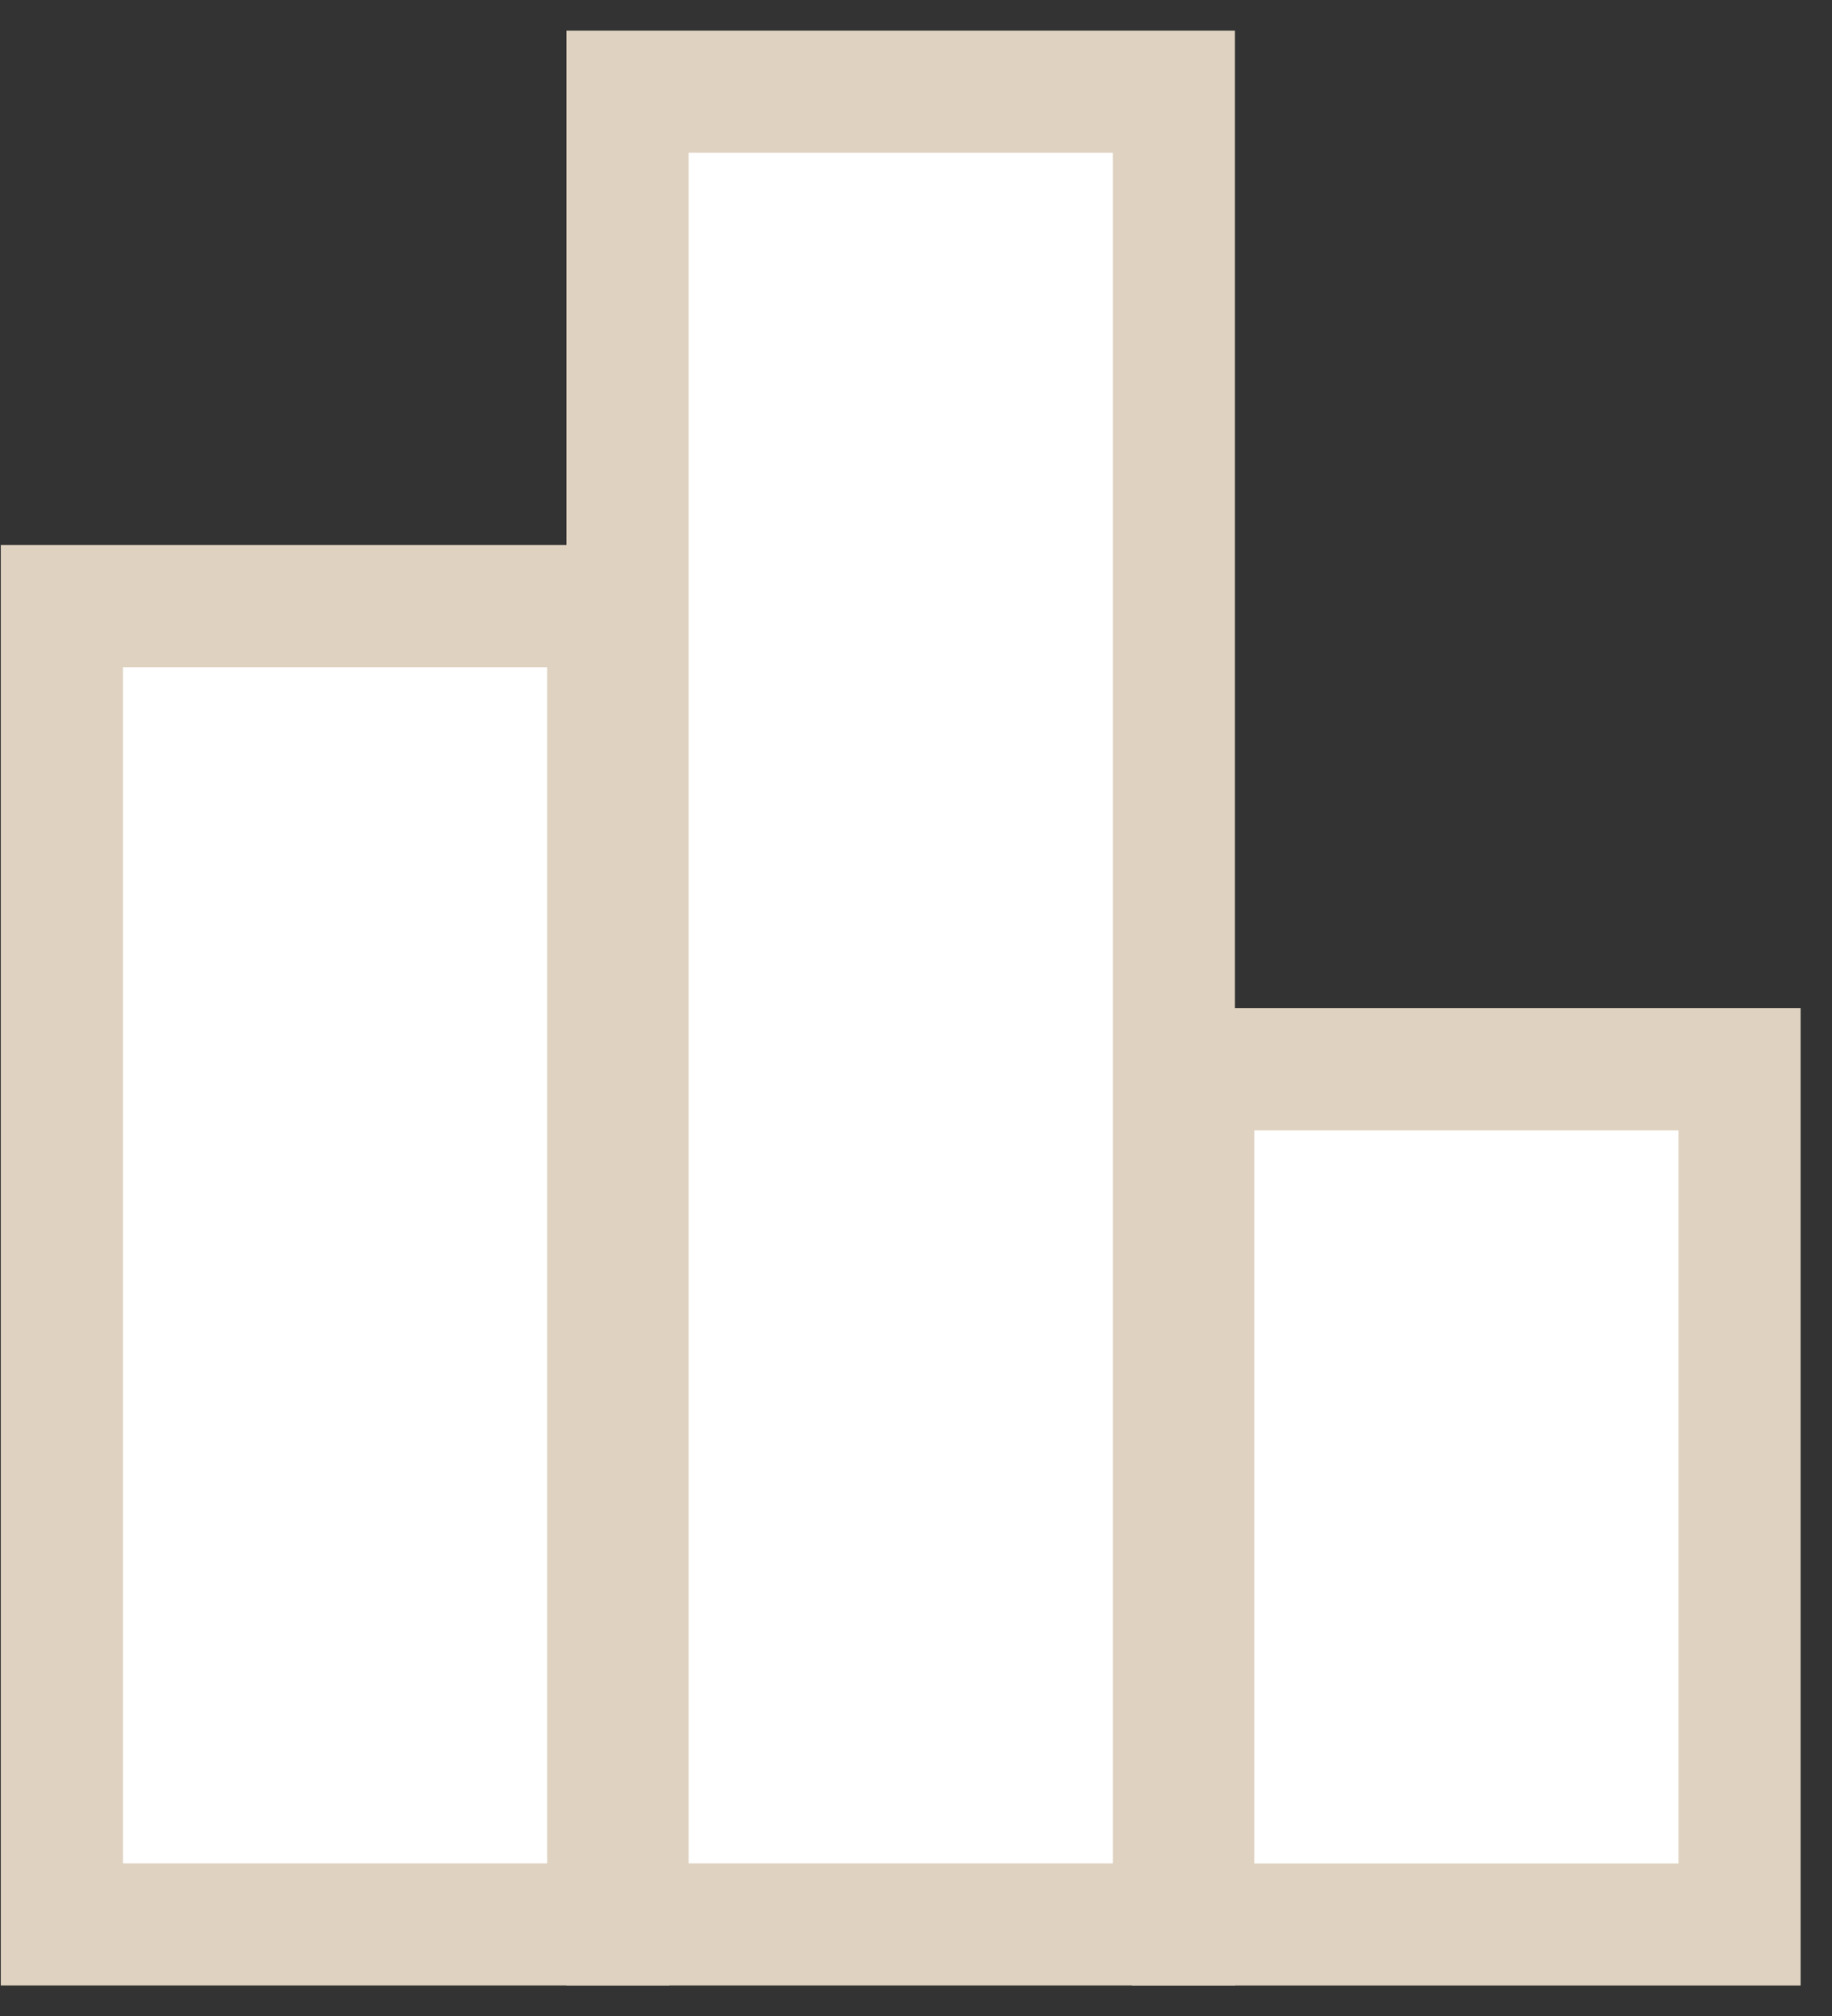
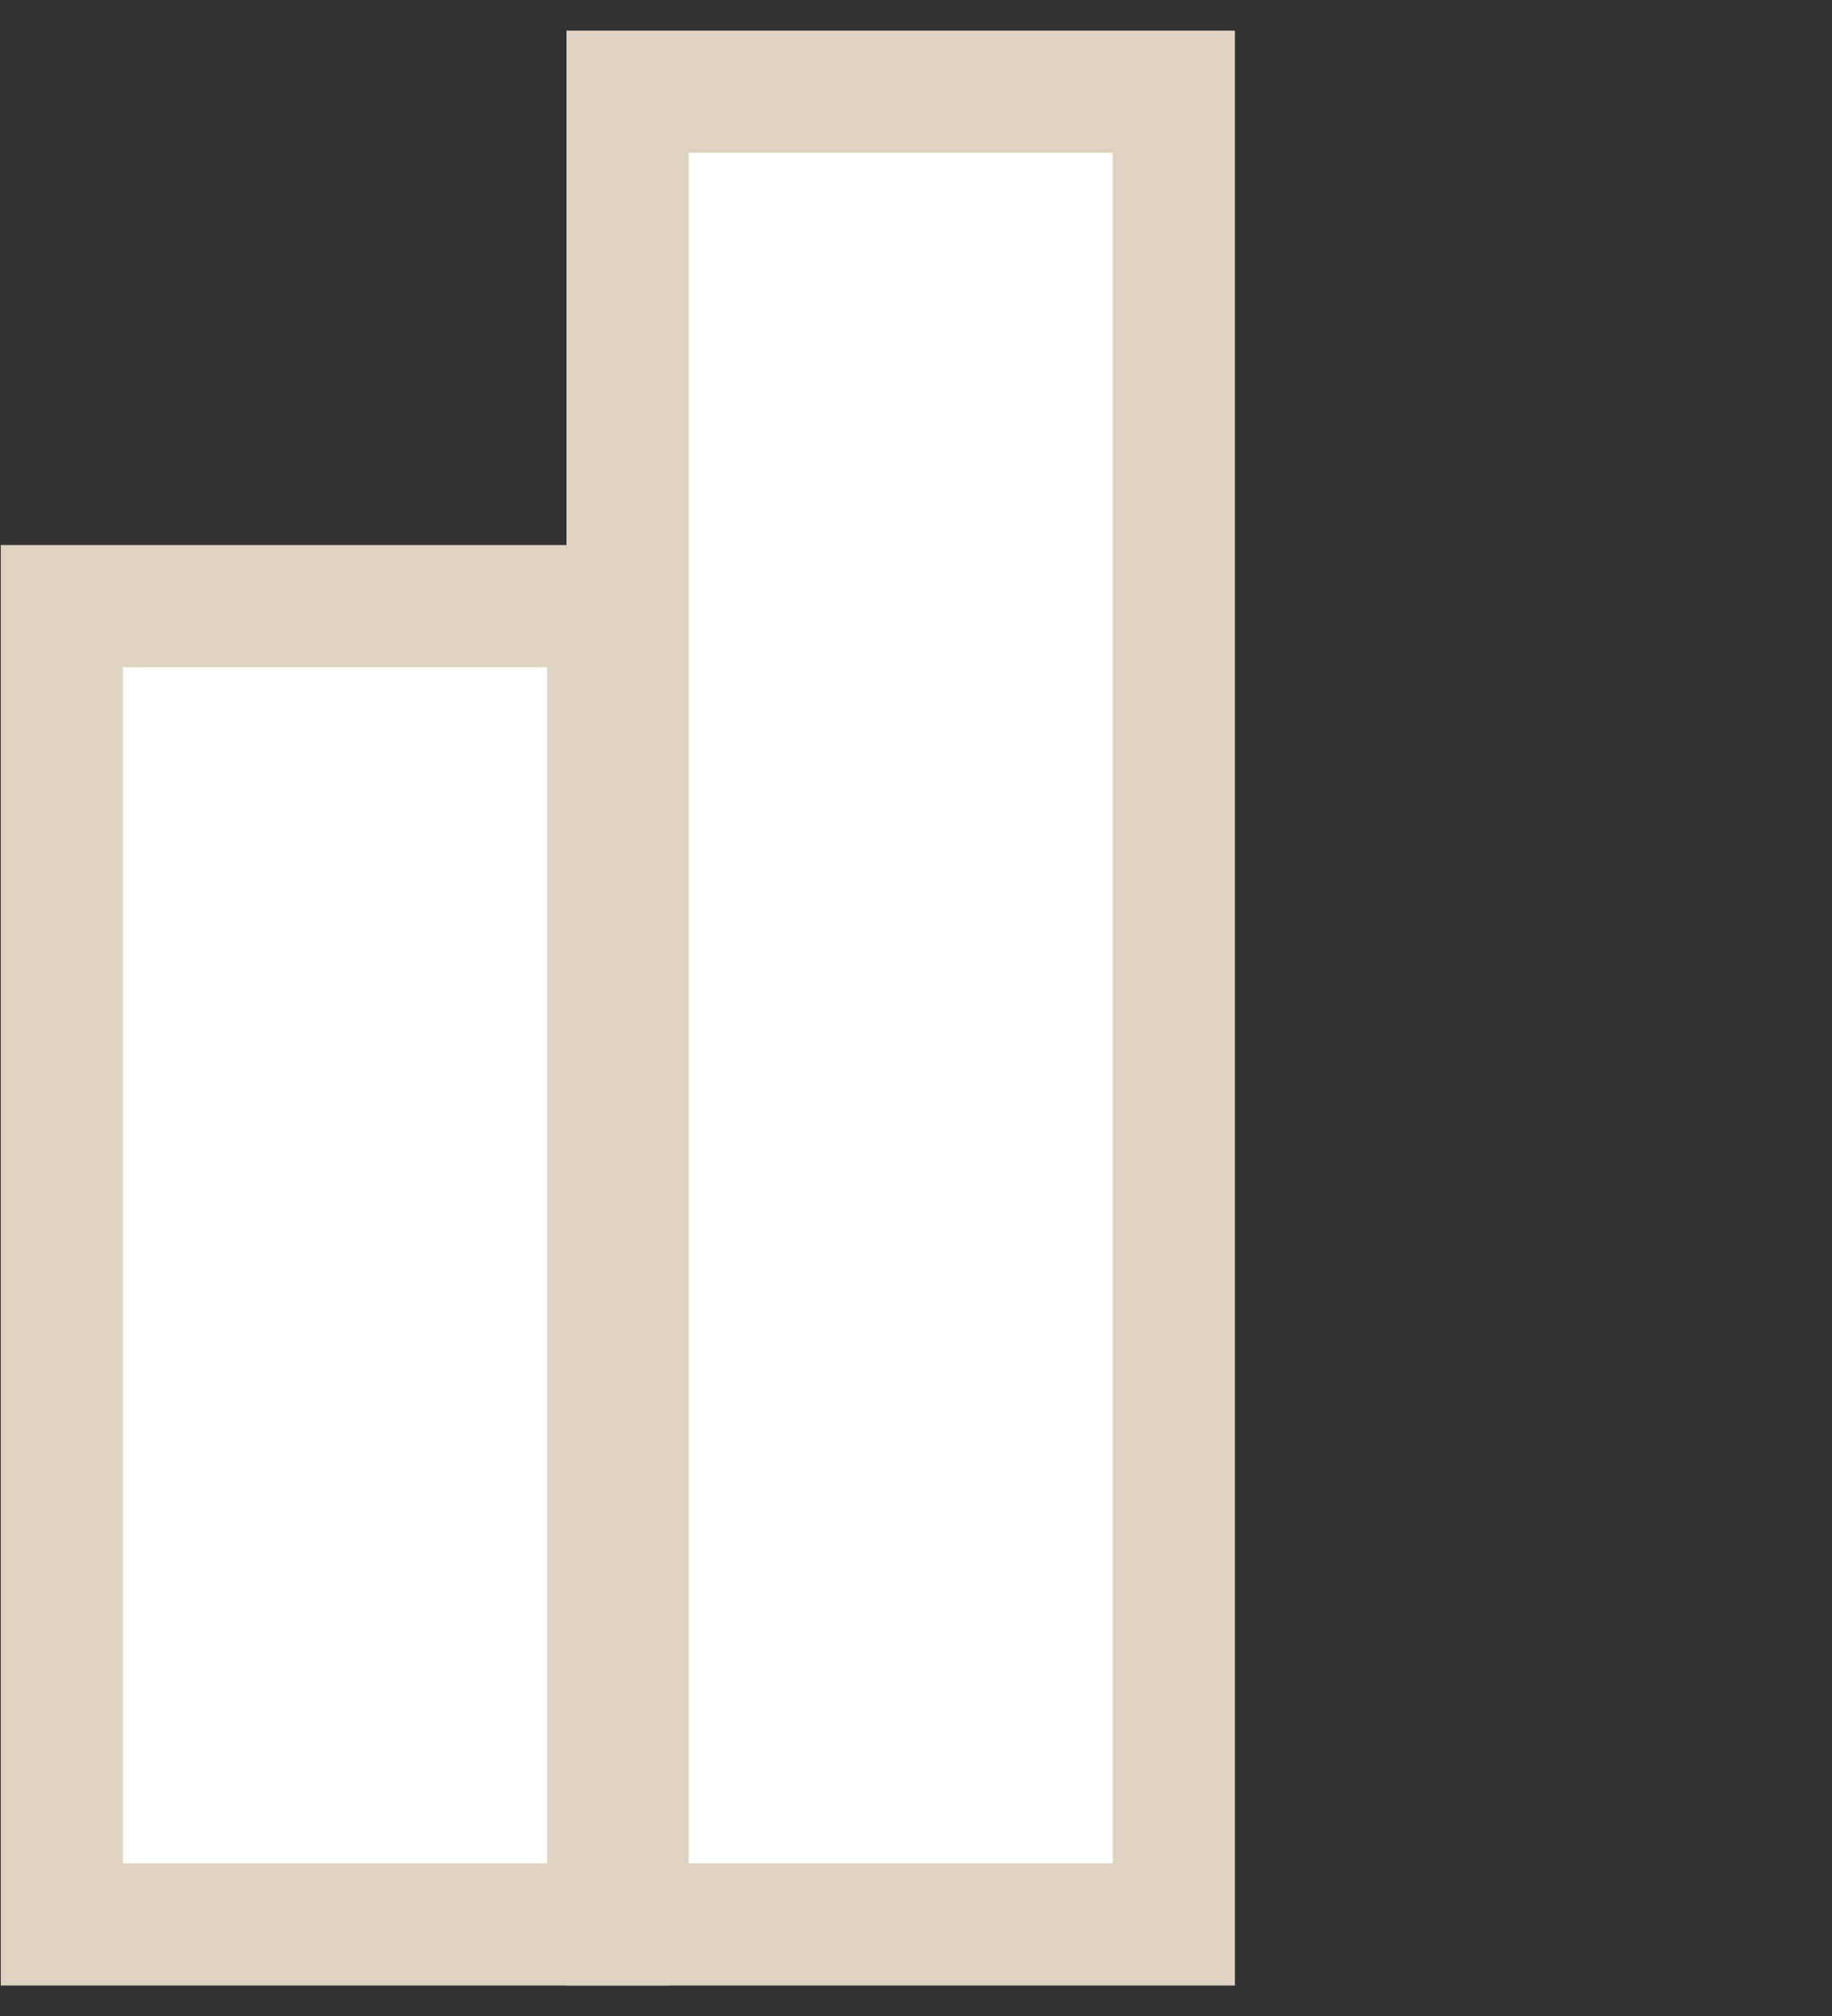
<svg xmlns="http://www.w3.org/2000/svg" width="30" height="33" viewBox="0 0 30 33" fill="none">
  <rect x="0" y="0" width="30" height="33" fill="#333333" stroke="none" />
  <rect x="10.276" y="1.501" width="8.947" height="30" fill="white" stroke="#DFD2C0" stroke-width="2" />
  <rect x="1.013" y="9.922" width="8.947" height="21.579" fill="white" stroke="#DFD2C0" stroke-width="2" />
-   <rect x="19.539" y="17.502" width="8.947" height="14" fill="white" stroke="#DFD2C0" stroke-width="2" />
</svg>